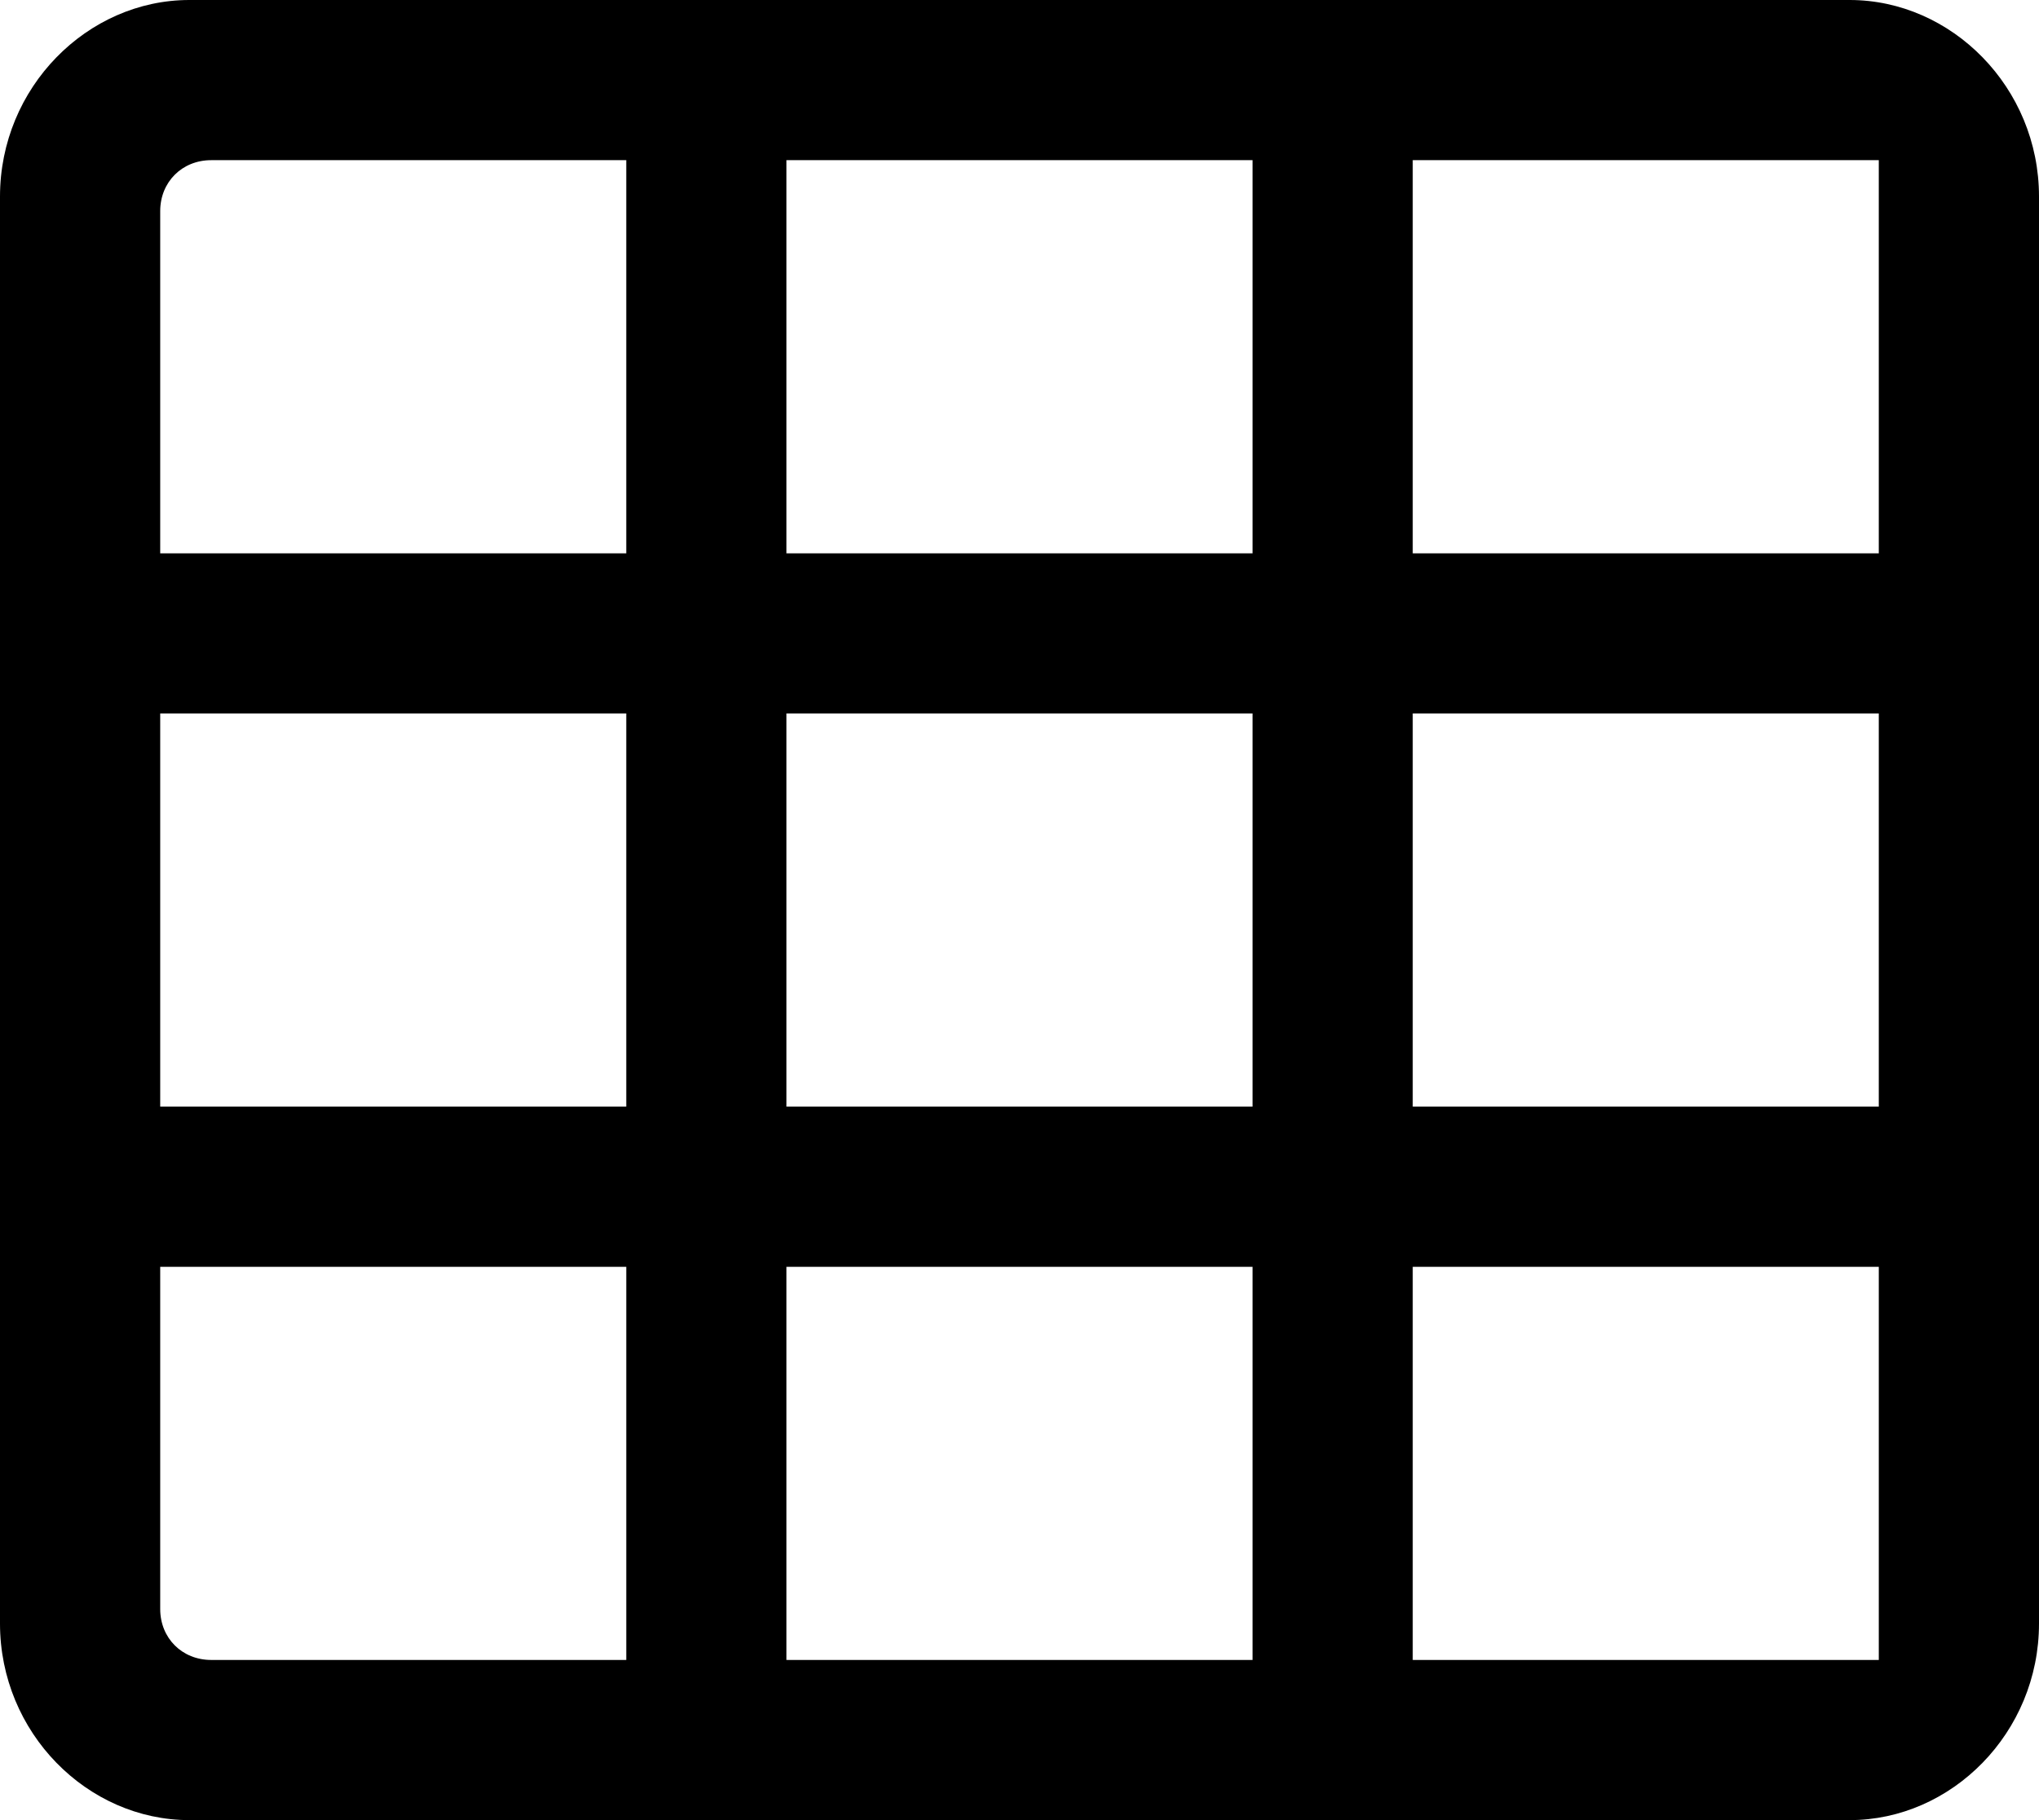
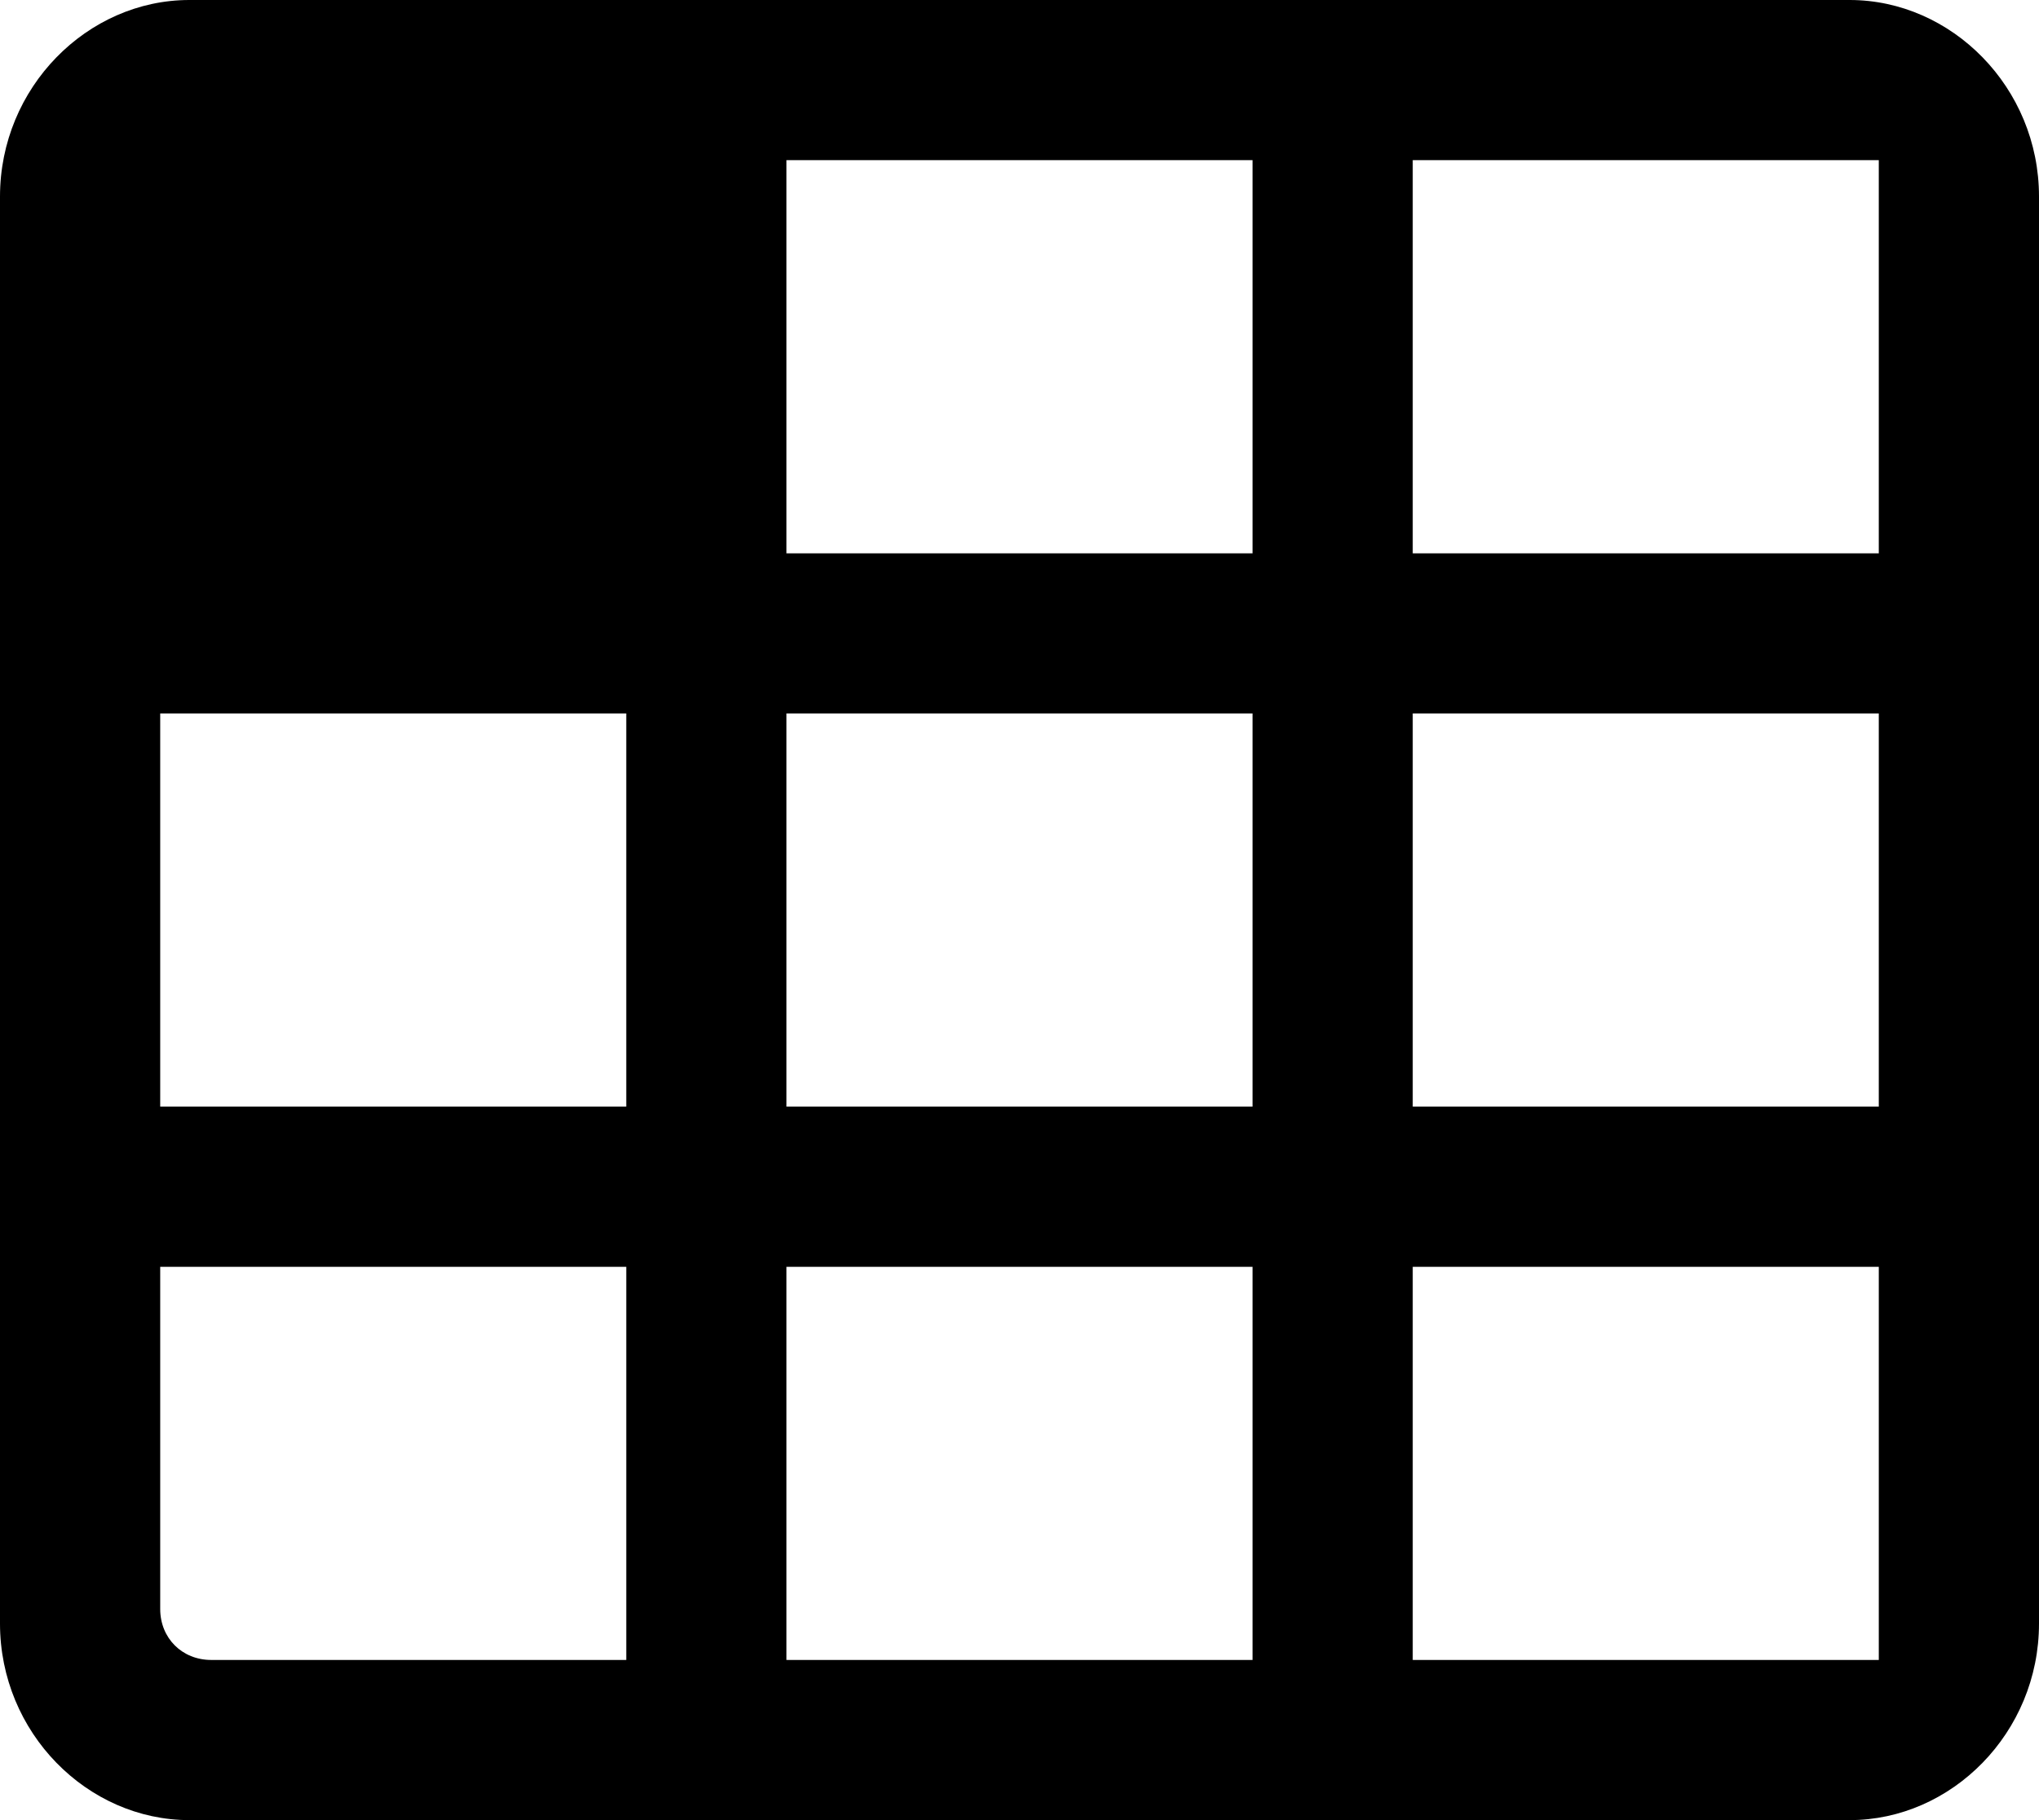
<svg xmlns="http://www.w3.org/2000/svg" version="1.1" id="Layer_1" x="0px" y="0px" viewBox="0 0 28 25" style="enable-background:new 0 0 28 25;" xml:space="preserve">
-   <path id="Shape" d="M25.4,25H2.6C1.2,25,0,23.8,0,22.3V2.7C0,1.2,1.2,0,2.6,0h22.8C26.8,0,28,1.2,28,2.7v19.6  C28,23.8,26.8,25,25.4,25z M19.4,17.4v5.4h6.4v-5.4H19.4z M10.8,17.4v5.4h6.4v-5.4H10.8z M2.2,17.4v4.7c0,0.4,0.3,0.7,0.7,0.7h5.7  v-5.4H2.2z M19.4,9.8v5.4h6.4V9.8H19.4z M10.8,9.8v5.4h6.4V9.8H10.8z M2.2,9.8v5.4h6.4V9.8H2.2z M19.4,2.2v5.4h6.4V2.2H19.4z   M10.8,2.2v5.4h6.4V2.2H10.8z M2.9,2.2c-0.4,0-0.7,0.3-0.7,0.7v4.7h6.4V2.2H2.9z" />
+   <path id="Shape" d="M25.4,25H2.6C1.2,25,0,23.8,0,22.3V2.7C0,1.2,1.2,0,2.6,0h22.8C26.8,0,28,1.2,28,2.7v19.6  C28,23.8,26.8,25,25.4,25z M19.4,17.4v5.4h6.4v-5.4H19.4z M10.8,17.4v5.4h6.4v-5.4H10.8z M2.2,17.4v4.7c0,0.4,0.3,0.7,0.7,0.7h5.7  v-5.4H2.2z M19.4,9.8v5.4h6.4V9.8H19.4z M10.8,9.8v5.4h6.4V9.8H10.8z M2.2,9.8v5.4h6.4V9.8H2.2z M19.4,2.2v5.4h6.4V2.2H19.4z   M10.8,2.2v5.4h6.4V2.2H10.8z M2.9,2.2c-0.4,0-0.7,0.3-0.7,0.7v4.7V2.2H2.9z" />
</svg>